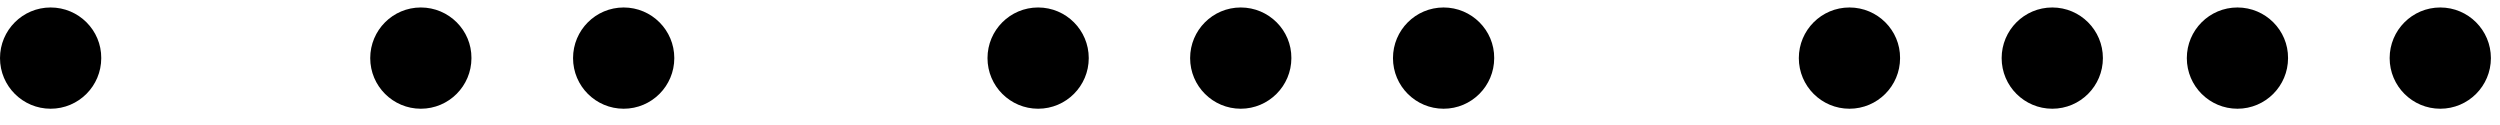
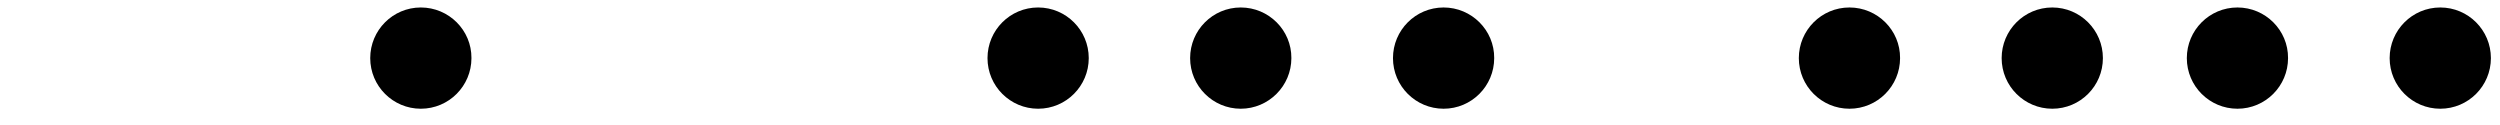
<svg xmlns="http://www.w3.org/2000/svg" width="100" height="5" viewBox="0 0 100 5" fill="none">
  <path d="M57.744 0.299C56.622 0.299 55.719 1.209 55.719 2.324C55.719 3.446 56.629 4.349 57.744 4.349C58.865 4.349 59.768 3.439 59.768 2.324C59.776 1.209 58.865 0.299 57.744 0.299Z" fill="black" />
  <path d="M49.63 0.299C48.508 0.299 47.605 1.209 47.605 2.324C47.605 3.446 48.516 4.349 49.63 4.349C50.745 4.349 51.655 3.439 51.655 2.324C51.662 1.209 50.752 0.299 49.63 0.299Z" fill="black" />
  <path d="M41.525 0.299C40.403 0.299 39.5 1.209 39.5 2.324C39.5 3.446 40.41 4.349 41.525 4.349C42.647 4.349 43.55 3.439 43.55 2.324C43.55 1.209 42.647 0.299 41.525 0.299Z" fill="black" />
-   <path d="M24.947 0.299C23.825 0.299 22.922 1.209 22.922 2.324C22.922 3.446 23.832 4.349 24.947 4.349C26.069 4.349 26.972 3.439 26.972 2.324C26.972 1.209 26.069 0.299 24.947 0.299Z" fill="black" />
  <path d="M16.833 0.299C15.712 0.299 14.809 1.209 14.809 2.324C14.809 3.446 15.719 4.349 16.833 4.349C17.955 4.349 18.858 3.439 18.858 2.324C18.865 1.209 17.955 0.299 16.833 0.299Z" fill="black" />
  <path d="M82.091 0.299C80.969 0.299 80.066 1.209 80.066 2.324C80.066 3.446 80.977 4.349 82.091 4.349C83.213 4.349 84.116 3.439 84.116 2.324C84.116 1.209 83.213 0.299 82.091 0.299Z" fill="black" />
  <path d="M73.978 0.299C72.856 0.299 71.953 1.209 71.953 2.324C71.953 3.446 72.863 4.349 73.978 4.349C75.1 4.349 76.003 3.439 76.003 2.324C76.01 1.209 75.1 0.299 73.978 0.299Z" fill="black" />
-   <path d="M97.611 0.299C96.489 0.299 95.586 1.209 95.586 2.324C95.586 3.446 96.496 4.349 97.611 4.349C98.733 4.349 99.636 3.439 99.636 2.324C99.636 1.209 98.733 0.299 97.611 0.299Z" fill="black" />
+   <path d="M97.611 0.299C96.489 0.299 95.586 1.209 95.586 2.324C95.586 3.446 96.496 4.349 97.611 4.349C98.733 4.349 99.636 3.439 99.636 2.324C99.636 1.209 98.733 0.299 97.611 0.299" fill="black" />
  <path d="M89.498 0.299C88.376 0.299 87.473 1.209 87.473 2.324C87.473 3.446 88.383 4.349 89.498 4.349C90.619 4.349 91.522 3.439 91.522 2.324C91.529 1.209 90.619 0.299 89.498 0.299Z" fill="black" />
-   <path d="M2.025 0.299C0.903 0.299 0 1.209 0 2.324C0 3.446 0.91 4.349 2.025 4.349C3.147 4.349 4.05 3.439 4.05 2.324C4.057 1.209 3.147 0.299 2.025 0.299Z" fill="black" />
</svg>